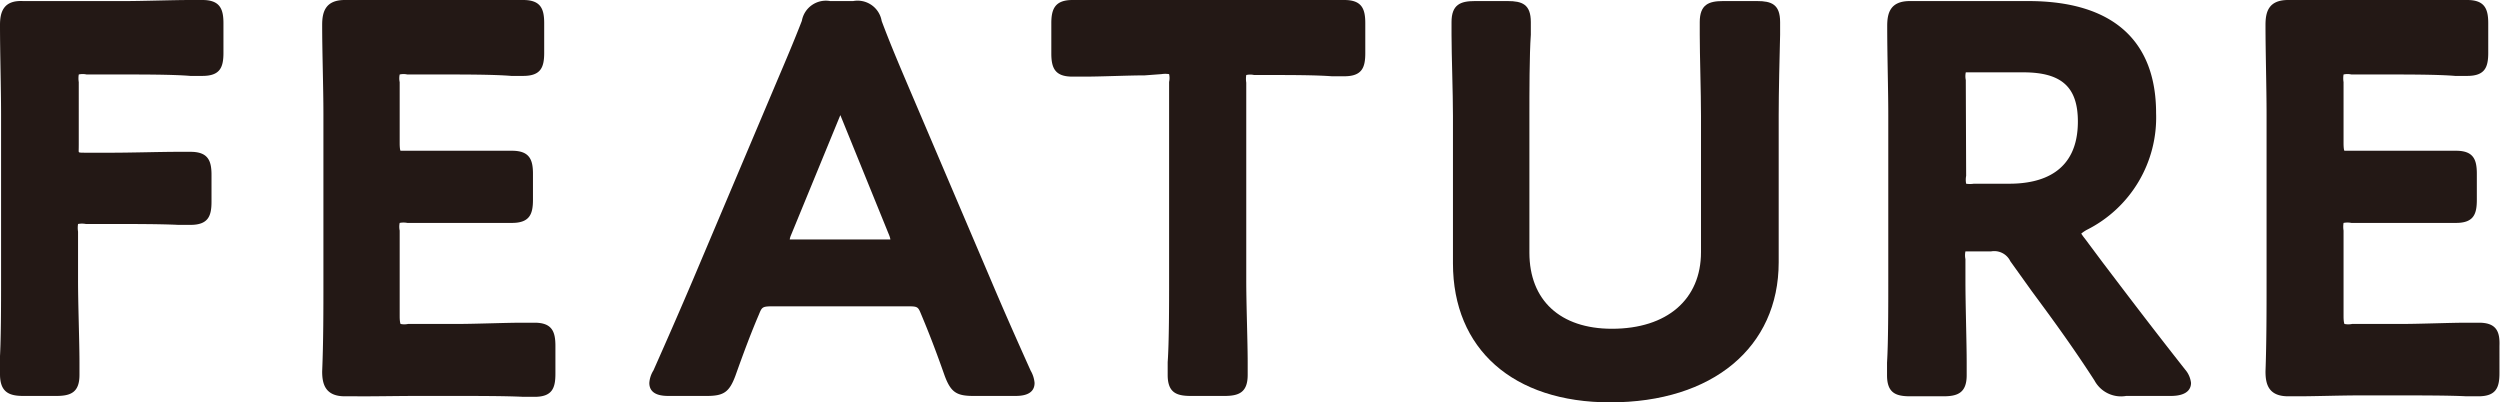
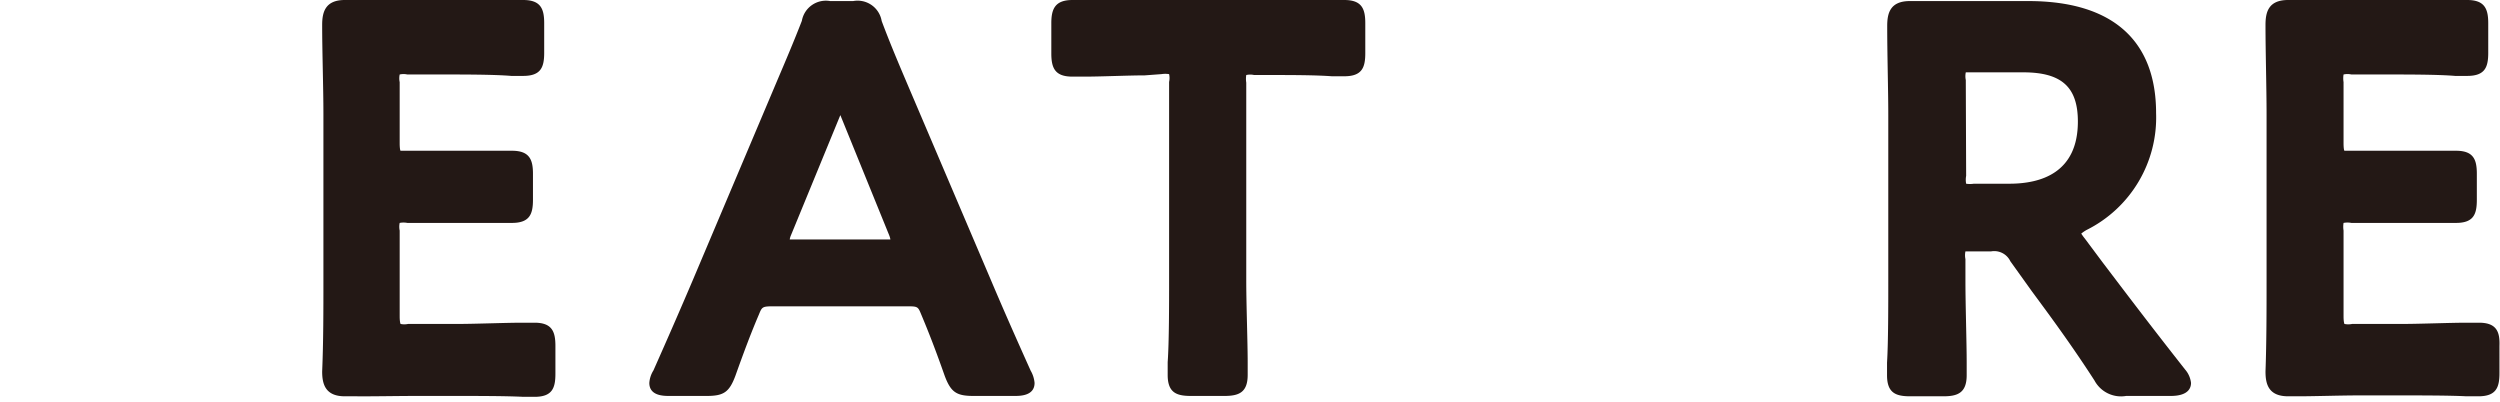
<svg xmlns="http://www.w3.org/2000/svg" id="レイヤー_1" data-name="レイヤー 1" viewBox="0 0 140.3 22.58">
  <defs>
    <style>.cls-1{fill:#231815;}</style>
  </defs>
-   <path class="cls-1" d="M1.3,22.22H3.16c.81,0,1.3-.2,1.3-1.18,0-.06,0-.32,0-.71,0-1.11-.08-3.27-.08-4.56V13a1.38,1.38,0,0,1,0-.43,1.2,1.2,0,0,1,.44,0h1.5c1,0,2.73,0,3.68.05h.69c1,0,1.18-.5,1.18-1.3V9.81c0-.8-.2-1.29-1.18-1.29H10c-.95,0-2.66.05-3.68.05H4.85c-.34,0-.42,0-.43-.05s0-.09,0-.43V4.61a1.38,1.38,0,0,1,0-.43,1,1,0,0,1,.44,0H7c1,0,2.74,0,3.68.08h.68c1,0,1.18-.49,1.18-1.3V1.3c0-.8-.2-1.3-1.18-1.3h-.68C9.73,0,8,.06,7,.06H5.3c-1,0-2.53,0-3.38,0H1.3C.18,0,0,.7,0,1.4c0,1.59.06,3.54.06,5v9.36c0,1.29,0,3.45-.08,4.56C0,20.72,0,21,0,21,0,22,.5,22.22,1.3,22.22Z" />
  <path class="cls-1" d="M23.36,22.22h2.31c1,0,2.75,0,3.69.05H30c1,0,1.17-.5,1.17-1.3V19.41c0-.8-.19-1.3-1.17-1.3l-.68,0c-.94,0-2.65.07-3.69.07H22.9a1,1,0,0,1-.42,0s-.05-.09-.05-.43V12.94a1.05,1.05,0,0,1,0-.43,1.16,1.16,0,0,1,.43,0h1.51c1,0,2.72,0,3.67,0h.69c1,0,1.18-.5,1.18-1.3V9.75c0-.8-.2-1.29-1.18-1.29h-.69c-.95,0-2.65,0-3.67,0H22.9c-.33,0-.41,0-.42,0s-.05-.09-.05-.43V4.61a1.05,1.05,0,0,1,0-.43,1,1,0,0,1,.43,0H25c1,0,2.74,0,3.69.08h.67c1,0,1.18-.49,1.18-1.3V1.3c0-.8-.19-1.3-1.18-1.3h-.67c-.94,0-2.65,0-3.69,0H23.36c-1,0-2.54,0-3.38,0h-.63c-1.11,0-1.27.7-1.27,1.4,0,1.53.07,3.54.07,5v9.45c0,1.44,0,3.34-.07,5,0,.68.16,1.39,1.27,1.39H20C20.82,22.25,22.34,22.22,23.36,22.22Z" />
  <path class="cls-1" d="M51.7,17.65c.42,1,.81,2,1.32,3.45.34.9.65,1.12,1.6,1.12h2.32c.3,0,1.12,0,1.12-.73a1.66,1.66,0,0,0-.22-.69c-.93-2.07-1.59-3.57-2.25-5.13L51.25,5.49C50.59,3.94,50,2.57,49.48,1.18A1.37,1.37,0,0,0,47.88.06H46.59A1.37,1.37,0,0,0,45,1.17c-.47,1.21-.94,2.31-1.37,3.32L38.88,15.72c-.63,1.48-1.29,3-2.21,5.07a1.5,1.5,0,0,0-.23.7c0,.73.81.73,1.12.73h2.11c.95,0,1.26-.22,1.6-1.13.51-1.43.9-2.46,1.32-3.44.18-.44.19-.46.87-.46h7.37C51.51,17.19,51.51,17.19,51.7,17.65Zm-7.38-4.21a.9.9,0,0,1,.07-.24h0l2.77-6.74L49.9,13.2a1.16,1.16,0,0,1,.07.24H44.32Z" />
  <path class="cls-1" d="M65.18,4.16a1.38,1.38,0,0,1,.43,0,1,1,0,0,1,0,.44V15.77c0,1.29,0,3.45-.08,4.56,0,.39,0,.65,0,.71,0,1,.5,1.18,1.3,1.18h1.89c.81,0,1.3-.2,1.3-1.18,0-.06,0-.32,0-.71,0-1.11-.08-3.27-.08-4.56V4.64a1.38,1.38,0,0,1,0-.43,1,1,0,0,1,.44,0h1c.9,0,2.46,0,3.36.07l.7,0c1,0,1.18-.49,1.18-1.3V1.3c0-.8-.19-1.3-1.18-1.3h-.68c-1,0-2.66,0-3.68,0H64.55c-1,0-2.72,0-3.67,0h-.69C59.21,0,59,.5,59,1.3V3c0,.81.2,1.3,1.18,1.3l.7,0c.91,0,2.47-.07,3.36-.07Z" />
-   <path class="cls-1" d="M99.82,14.72V6.5c0-1.29.05-3.44.08-4.55,0-.39,0-.66,0-.71,0-1-.49-1.18-1.29-1.18H96.69c-.8,0-1.3.2-1.3,1.18,0,.05,0,.32,0,.71,0,1.11.07,3.26.07,4.55v7.65c0,2.65-1.9,4.3-5,4.3-2.9,0-4.63-1.6-4.63-4.27V6.5c0-1.29,0-3.44.08-4.55,0-.39,0-.66,0-.71,0-1-.49-1.18-1.3-1.18H82.76c-.8,0-1.3.2-1.3,1.18,0,.05,0,.32,0,.71,0,1.11.08,3.26.08,4.55v8.28c0,4.81,3.38,7.8,8.82,7.8C96.11,22.58,99.82,19.49,99.82,14.72Z" />
  <path class="cls-1" d="M119.32,22.22h2.5c1,0,1.14-.46,1.14-.73a1.38,1.38,0,0,0-.33-.75c-2-2.54-3.23-4.17-4.62-6l-1-1.34a3,3,0,0,1-.21-.29,1.92,1.92,0,0,1,.31-.21A7.05,7.05,0,0,0,121,6.35c0-4.11-2.48-6.29-7.17-6.29h-2.65c-1,0-2.53,0-3.38,0h-.62c-1.12,0-1.27.7-1.27,1.4,0,1.68.06,3.57.06,5v9.33c0,1.29,0,3.45-.07,4.56,0,.39,0,.65,0,.71,0,1,.5,1.18,1.3,1.18h1.87c.8,0,1.3-.2,1.3-1.18,0-.06,0-.32,0-.71,0-1.11-.07-3.27-.07-4.56V14.54a1.05,1.05,0,0,1,0-.43s.09,0,.43,0h1a1,1,0,0,1,1.09.55l1.21,1.69c1.08,1.46,2.25,3.05,3.51,5A1.69,1.69,0,0,0,119.32,22.22Zm-9-17.73a1.05,1.05,0,0,1,0-.43s.09,0,.43,0h2.8c2.15,0,3.06.83,3.06,2.76,0,2.89-2.09,3.49-3.84,3.49h-2a1.38,1.38,0,0,1-.43,0,1.2,1.2,0,0,1,0-.44Z" />
  <path class="cls-1" d="M139.12,18.11l-.68,0c-.94,0-2.64.07-3.68.07H132a1.05,1.05,0,0,1-.43,0s-.05-.09-.05-.43V12.94a1.38,1.38,0,0,1,0-.43,1.2,1.2,0,0,1,.44,0h1.5c1,0,2.73,0,3.68,0h.69c1,0,1.17-.5,1.17-1.3V9.75c0-.8-.19-1.29-1.17-1.29h-.69c-.95,0-2.66,0-3.68,0H132c-.34,0-.42,0-.43,0s-.05-.09-.05-.43V4.61a1.38,1.38,0,0,1,0-.43,1,1,0,0,1,.44,0h2.13c1,0,2.75,0,3.69.08h.68c1,0,1.18-.49,1.18-1.3V1.3c0-.8-.2-1.3-1.18-1.3h-.68c-.94,0-2.64,0-3.69,0h-1.68c-1,0-2.54,0-3.38,0h-.62c-1.12,0-1.27.7-1.27,1.4,0,1.53.06,3.54.06,5v9.45c0,1.44,0,3.34-.06,5,0,.68.15,1.39,1.27,1.39h.62c.84,0,2.36-.05,3.38-.05h2.32c1,0,2.74,0,3.68.05h.68c1,0,1.18-.5,1.18-1.3V19.41C140.3,18.61,140.1,18.11,139.12,18.11Z" />
</svg>